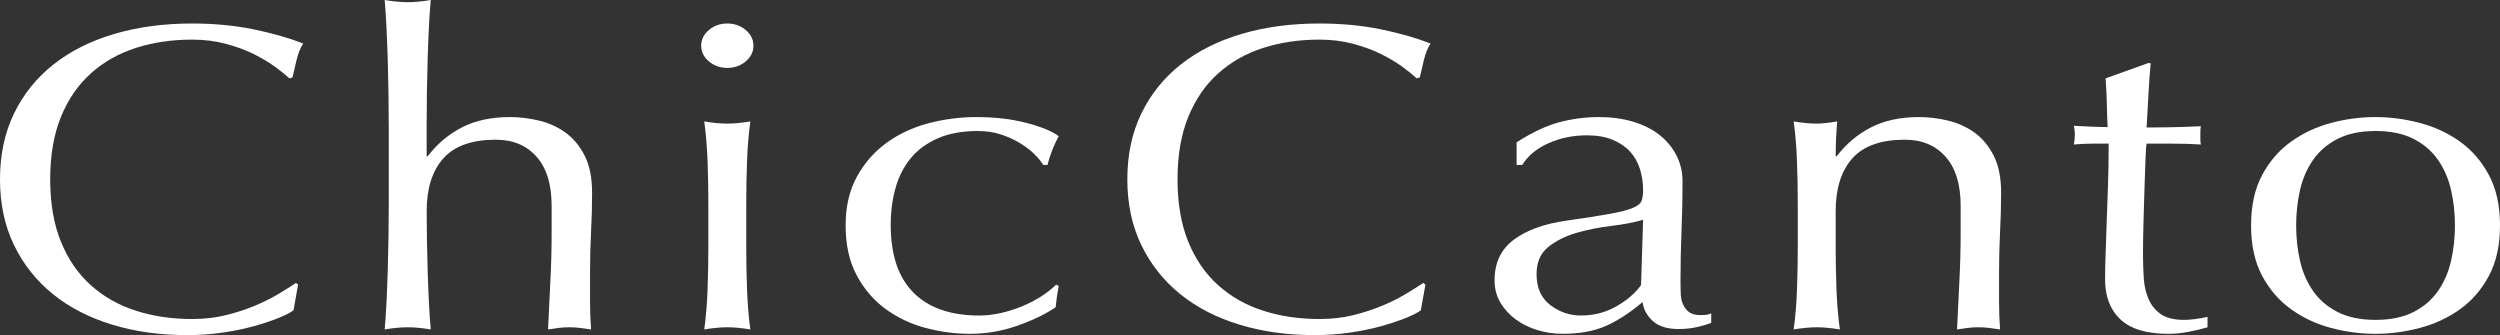
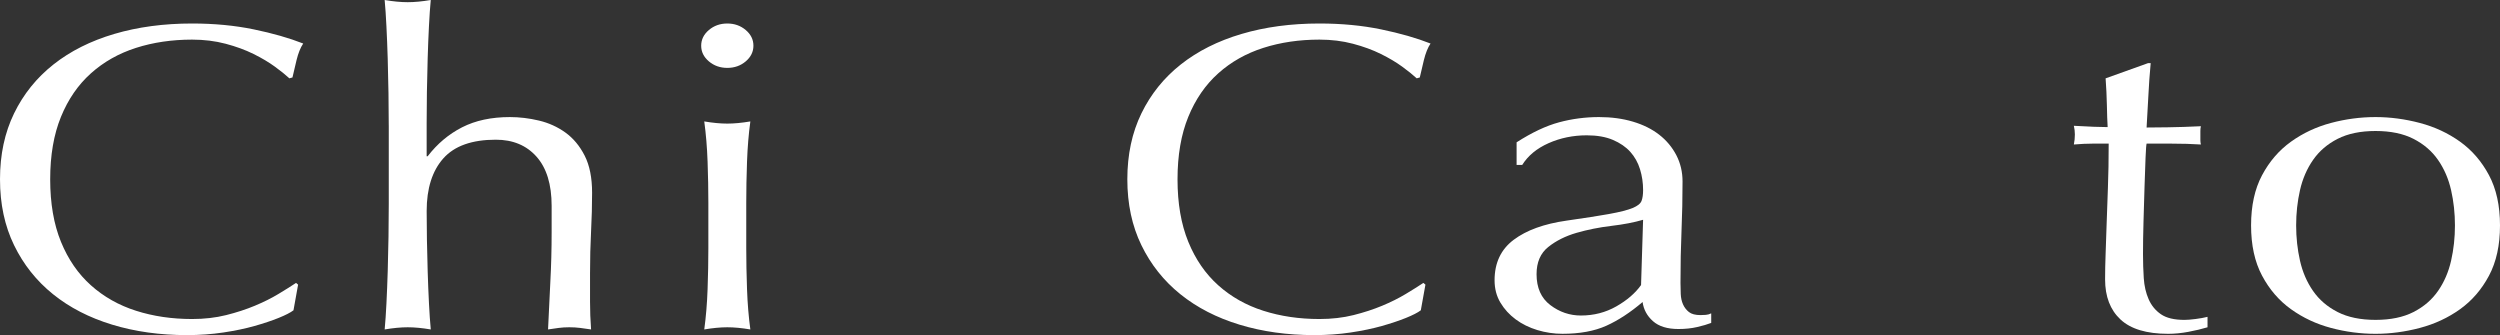
<svg xmlns="http://www.w3.org/2000/svg" version="1.1" id="logo" x="0px" y="0px" width="344.884px" height="46.229px" viewBox="0 0 344.884 46.229" enable-background="new 0 0 344.884 46.229" xml:space="preserve">
  <rect x="0" y="0" width="344.884" height="46.229" fill="#333333" stroke="none" />
  <g>
    <g>
      <g>
        <path fill="#FFFFFF" d="M40.487,42.807c-0.424,0.321-1.107,0.671-2.049,1.051c-0.943,0.381-2.049,0.751-3.321,1.111     c-1.272,0.359-2.709,0.66-4.31,0.9c-1.602,0.24-3.275,0.36-5.017,0.36c-3.722,0-7.161-0.48-10.316-1.441     c-3.156-0.961-5.877-2.361-8.161-4.202c-2.285-1.841-4.075-4.092-5.37-6.755C0.647,31.17,0,28.138,0,24.735     c0-3.401,0.647-6.433,1.943-9.096c1.295-2.661,3.109-4.912,5.441-6.754c2.332-1.841,5.123-3.242,8.373-4.202     c3.25-0.961,6.83-1.441,10.74-1.441c3.062,0,5.9,0.271,8.514,0.811s4.886,1.191,6.818,1.951     c-0.377,0.562-0.683,1.321-0.918,2.281c-0.236,0.961-0.424,1.762-0.565,2.401l-0.424,0.12c-0.519-0.479-1.19-1.021-2.014-1.62     c-0.825-0.601-1.802-1.181-2.932-1.741c-1.131-0.561-2.415-1.03-3.851-1.411c-1.438-0.38-2.98-0.57-4.628-0.57     c-2.78,0-5.359,0.381-7.737,1.141c-2.379,0.761-4.452,1.932-6.218,3.512c-1.767,1.582-3.145,3.583-4.134,6.004     c-0.989,2.423-1.484,5.294-1.484,8.615c0,3.323,0.495,6.194,1.484,8.616s2.367,4.423,4.134,6.003     c1.766,1.582,3.838,2.753,6.218,3.513c2.378,0.761,4.957,1.141,7.737,1.141c1.696,0,3.261-0.181,4.699-0.54     c1.436-0.36,2.755-0.79,3.957-1.291c1.201-0.5,2.285-1.04,3.25-1.621c0.965-0.58,1.777-1.09,2.438-1.531l0.283,0.24     L40.487,42.807z" />
      </g>
      <g>
        <path fill="#FFFFFF" d="M53.629,17.291c0-1.36-0.012-2.842-0.036-4.442c-0.024-1.601-0.06-3.183-0.106-4.743     c-0.047-1.562-0.106-3.052-0.177-4.473C53.241,2.212,53.158,1.001,53.064,0c1.177,0.201,2.237,0.301,3.18,0.301     c0.941,0,2.001-0.1,3.18-0.301c-0.095,1.001-0.177,2.202-0.248,3.603c-0.071,1.401-0.13,2.882-0.177,4.442     c-0.047,1.562-0.083,3.113-0.106,4.653c-0.024,1.541-0.035,2.972-0.035,4.293v4.562h0.141c1.323-1.721,2.906-3.052,4.749-3.992     c1.843-0.94,4.04-1.411,6.592-1.411c1.323,0,2.658,0.16,4.004,0.48c1.347,0.32,2.563,0.87,3.65,1.65     c1.086,0.781,1.973,1.842,2.659,3.183c0.685,1.341,1.028,3.053,1.028,5.133c0,1.722-0.047,3.493-0.141,5.313     c-0.095,1.822-0.142,3.752-0.142,5.794c0,1.32,0,2.622,0,3.902c0,1.281,0.046,2.562,0.142,3.842     c-0.524-0.08-1.025-0.149-1.502-0.21c-0.477-0.06-0.978-0.09-1.501-0.09c-0.525,0-1.015,0.03-1.467,0.09     c-0.453,0.061-0.941,0.13-1.465,0.21c0.094-2.2,0.2-4.402,0.318-6.604c0.117-2.201,0.177-4.463,0.177-6.784v-3.662     c0-2.962-0.696-5.224-2.084-6.784c-1.39-1.562-3.262-2.342-5.617-2.342c-3.298,0-5.712,0.861-7.243,2.581     c-1.531,1.722-2.296,4.143-2.296,7.265c0,1.162,0.011,2.472,0.035,3.933c0.023,1.462,0.059,2.942,0.106,4.443     c0.046,1.5,0.106,2.952,0.177,4.353c0.071,1.401,0.152,2.602,0.248,3.602c-1.178-0.2-2.238-0.3-3.18-0.3     c-0.943,0-2.003,0.1-3.18,0.3c0.094-1,0.177-2.211,0.247-3.632c0.071-1.42,0.129-2.912,0.177-4.473     c0.046-1.562,0.082-3.132,0.106-4.713c0.023-1.581,0.036-3.071,0.036-4.473V17.291z" />
      </g>
      <g>
-         <path fill="#FFFFFF" d="M96.731,6.305c0-0.841,0.354-1.562,1.06-2.162c0.707-0.6,1.555-0.9,2.544-0.9     c0.989,0,1.837,0.301,2.543,0.9c0.707,0.601,1.06,1.321,1.06,2.162c0,0.84-0.354,1.561-1.06,2.161s-1.555,0.9-2.543,0.9     c-0.989,0-1.837-0.3-2.544-0.9S96.731,7.145,96.731,6.305z M97.72,27.978c0-1.801-0.035-3.692-0.106-5.673     c-0.07-1.981-0.224-3.833-0.459-5.554c1.177,0.2,2.237,0.3,3.18,0.3c0.941,0,2.001-0.1,3.179-0.3     c-0.236,1.721-0.388,3.572-0.459,5.554c-0.071,1.98-0.106,3.872-0.106,5.673v6.244c0,1.801,0.035,3.692,0.106,5.674     c0.071,1.98,0.223,3.833,0.459,5.553c-1.178-0.2-2.238-0.3-3.179-0.3c-0.943,0-2.003,0.1-3.18,0.3     c0.235-1.72,0.389-3.572,0.459-5.553c0.071-1.981,0.106-3.873,0.106-5.674V27.978z" />
+         <path fill="#FFFFFF" d="M96.731,6.305c0-0.841,0.354-1.562,1.06-2.162c0.707-0.6,1.555-0.9,2.544-0.9     c0.989,0,1.837,0.301,2.543,0.9c0.707,0.601,1.06,1.321,1.06,2.162c0,0.84-0.354,1.561-1.06,2.161s-1.555,0.9-2.543,0.9     c-0.989,0-1.837-0.3-2.544-0.9S96.731,7.145,96.731,6.305z M97.72,27.978c0-1.801-0.035-3.692-0.106-5.673     c-0.07-1.981-0.224-3.833-0.459-5.554c1.177,0.2,2.237,0.3,3.18,0.3c0.941,0,2.001-0.1,3.179-0.3     c-0.236,1.721-0.388,3.572-0.459,5.554c-0.071,1.98-0.106,3.872-0.106,5.673v6.244c0,1.801,0.035,3.692,0.106,5.674     c0.071,1.98,0.223,3.833,0.459,5.553c-1.178-0.2-2.238-0.3-3.179-0.3c-0.943,0-2.003,0.1-3.18,0.3     c0.235-1.72,0.389-3.572,0.459-5.553c0.071-1.981,0.106-3.873,0.106-5.674V27.978" />
      </g>
      <g>
-         <path fill="#FFFFFF" d="M116.657,31.1c0-2.602,0.518-4.843,1.554-6.724c1.036-1.881,2.391-3.432,4.063-4.653     c1.671-1.221,3.591-2.121,5.759-2.702c2.166-0.579,4.381-0.87,6.642-0.87c2.59,0,4.911,0.271,6.959,0.811     c2.049,0.54,3.521,1.151,4.417,1.831c-0.33,0.601-0.625,1.23-0.883,1.892c-0.26,0.66-0.484,1.351-0.671,2.071h-0.565     c-0.33-0.521-0.777-1.051-1.342-1.592c-0.565-0.54-1.237-1.04-2.014-1.501c-0.777-0.459-1.637-0.84-2.579-1.141     c-0.943-0.3-1.979-0.45-3.109-0.45c-2.12,0-3.946,0.33-5.476,0.991c-1.531,0.66-2.78,1.571-3.745,2.731     c-0.966,1.161-1.672,2.532-2.12,4.112c-0.448,1.582-0.671,3.293-0.671,5.134c0,4.122,1.048,7.234,3.145,9.335     c2.095,2.102,5.123,3.152,9.08,3.152c0.941,0,1.908-0.109,2.897-0.33c0.989-0.22,1.954-0.52,2.897-0.9     c0.942-0.38,1.825-0.83,2.649-1.351c0.824-0.521,1.542-1.081,2.155-1.682l0.354,0.181c-0.189,0.96-0.33,1.941-0.424,2.941     c-1.413,0.961-3.18,1.812-5.299,2.552s-4.287,1.11-6.5,1.11c-2.073,0-4.123-0.27-6.147-0.811     c-2.026-0.54-3.863-1.411-5.511-2.611c-1.649-1.201-2.98-2.752-3.992-4.653C117.162,36.073,116.657,33.781,116.657,31.1z" />
-       </g>
+         </g>
      <g>
        <path fill="#FFFFFF" d="M196.006,42.807c-0.424,0.321-1.107,0.671-2.049,1.051c-0.943,0.381-2.049,0.751-3.321,1.111     c-1.272,0.359-2.709,0.66-4.31,0.9c-1.602,0.24-3.275,0.36-5.017,0.36c-3.722,0-7.161-0.48-10.316-1.441     c-3.156-0.961-5.877-2.361-8.161-4.202c-2.285-1.841-4.075-4.092-5.37-6.755c-1.296-2.661-1.943-5.693-1.943-9.096     c0-3.401,0.647-6.433,1.943-9.096c1.295-2.661,3.109-4.912,5.441-6.754c2.332-1.841,5.123-3.242,8.373-4.202     c3.25-0.961,6.83-1.441,10.74-1.441c3.062,0,5.9,0.271,8.514,0.811s4.886,1.191,6.818,1.951     c-0.377,0.562-0.683,1.321-0.918,2.281c-0.236,0.961-0.424,1.762-0.565,2.401l-0.424,0.12c-0.519-0.479-1.19-1.021-2.014-1.62     c-0.825-0.601-1.802-1.181-2.932-1.741c-1.131-0.561-2.415-1.03-3.851-1.411c-1.438-0.38-2.98-0.57-4.628-0.57     c-2.78,0-5.359,0.381-7.737,1.141c-2.379,0.761-4.452,1.932-6.218,3.512c-1.767,1.582-3.145,3.583-4.134,6.004     c-0.989,2.423-1.484,5.294-1.484,8.615c0,3.323,0.495,6.194,1.484,8.616s2.367,4.423,4.134,6.003     c1.766,1.582,3.838,2.753,6.218,3.513c2.378,0.761,4.957,1.141,7.737,1.141c1.696,0,3.261-0.181,4.699-0.54     c1.436-0.36,2.755-0.79,3.957-1.291c1.201-0.5,2.285-1.04,3.25-1.621c0.965-0.58,1.777-1.09,2.438-1.531l0.283,0.24     L196.006,42.807z" />
      </g>
      <g>
        <path fill="#FFFFFF" d="M209.219,19.633c2.12-1.36,4.074-2.281,5.865-2.762c1.79-0.48,3.627-0.721,5.511-0.721     c1.696,0,3.251,0.21,4.668,0.631c1.416,0.42,2.625,1.021,3.628,1.801s1.79,1.722,2.363,2.821     c0.572,1.102,0.859,2.312,0.859,3.633c0,2.281-0.047,4.554-0.142,6.814c-0.095,2.262-0.141,4.652-0.141,7.174     c0,0.48,0.011,0.991,0.035,1.531c0.023,0.54,0.129,1.021,0.318,1.44c0.188,0.421,0.459,0.771,0.812,1.051     c0.353,0.28,0.883,0.421,1.59,0.421c0.235,0,0.482-0.01,0.742-0.03c0.258-0.02,0.506-0.09,0.742-0.21v1.32     c-0.519,0.201-1.166,0.391-1.943,0.57c-0.777,0.181-1.637,0.271-2.579,0.271c-1.53,0-2.7-0.36-3.513-1.081     c-0.812-0.72-1.289-1.6-1.433-2.642c-1.69,1.441-3.357,2.532-5,3.272c-1.643,0.74-3.661,1.11-6.055,1.11     c-1.174,0-2.325-0.171-3.451-0.51c-1.126-0.341-2.124-0.831-2.992-1.472c-0.869-0.64-1.573-1.41-2.113-2.312     c-0.54-0.9-0.809-1.93-0.809-3.092c0-2.401,0.88-4.263,2.641-5.583c1.76-1.321,4.19-2.201,7.288-2.642     c2.535-0.36,4.518-0.67,5.95-0.931c1.432-0.26,2.488-0.53,3.168-0.811c0.68-0.279,1.091-0.609,1.232-0.99     c0.142-0.38,0.212-0.871,0.212-1.472c0-1-0.141-1.96-0.424-2.882c-0.283-0.92-0.731-1.72-1.342-2.401     c-0.613-0.68-1.414-1.23-2.402-1.65c-0.989-0.421-2.19-0.631-3.604-0.631c-1.884,0-3.639,0.36-5.264,1.081     c-1.625,0.72-2.839,1.721-3.639,3.002h-0.777V19.633z M226.671,30.319c-1.219,0.36-2.673,0.641-4.36,0.841     c-1.688,0.2-3.293,0.521-4.817,0.96c-1.523,0.441-2.825,1.091-3.903,1.951c-1.079,0.861-1.617,2.112-1.617,3.753     c0,1.882,0.632,3.302,1.898,4.263c1.265,0.96,2.671,1.44,4.22,1.44c1.782,0,3.41-0.42,4.887-1.261     c1.476-0.841,2.613-1.82,3.411-2.941L226.671,30.319z" />
      </g>
      <g>
-         <path fill="#FFFFFF" d="M270.48,28.398c0-2.962-0.696-5.224-2.085-6.784c-1.39-1.562-3.262-2.342-5.617-2.342     c-3.298,0-5.712,0.861-7.243,2.581c-1.531,1.722-2.296,4.143-2.296,7.265v5.104c0,1.801,0.035,3.692,0.108,5.674     c0.073,1.98,0.229,3.833,0.471,5.553c-1.181-0.2-2.243-0.3-3.188-0.3c-0.945,0-2.007,0.1-3.186,0.3     c0.235-1.72,0.389-3.572,0.459-5.553c0.071-1.981,0.106-3.873,0.106-5.674v-6.244c0-1.801-0.036-3.692-0.106-5.673     c-0.07-1.981-0.224-3.833-0.459-5.554c1.177,0.2,2.237,0.3,3.18,0.3c0.707,0,1.648-0.1,2.826-0.3     c-0.141,1.642-0.212,3.242-0.212,4.803h0.141c1.323-1.721,2.906-3.052,4.749-3.992c1.843-0.94,4.04-1.411,6.593-1.411     c1.322,0,2.657,0.16,4.004,0.48c1.348,0.32,2.563,0.87,3.65,1.65c1.086,0.781,1.973,1.842,2.658,3.183     c0.685,1.341,1.028,3.053,1.028,5.133c0,1.722-0.048,3.493-0.142,5.313c-0.095,1.822-0.142,3.752-0.142,5.794     c0,1.32,0,2.622,0,3.902c0,1.281,0.047,2.562,0.142,3.842c-0.524-0.08-1.024-0.149-1.502-0.21c-0.477-0.06-0.978-0.09-1.501-0.09     c-0.525,0-1.015,0.03-1.468,0.09c-0.452,0.061-0.941,0.13-1.465,0.21c0.094-2.2,0.2-4.402,0.318-6.604     c0.117-2.201,0.177-4.463,0.177-6.784V28.398z" />
-       </g>
+         </g>
      <g>
        <path fill="#FFFFFF" d="M296.341,8.706h0.354c-0.142,1.521-0.247,3.012-0.318,4.473c-0.07,1.461-0.153,2.933-0.247,4.412     c0.518,0,1.484-0.009,2.897-0.029c1.413-0.02,2.943-0.069,4.593-0.15c-0.048,0.201-0.071,0.42-0.071,0.66c0,0.201,0,0.4,0,0.601     c0,0.201,0,0.42,0,0.66c0,0.201,0.023,0.401,0.071,0.601c-1.226-0.08-2.568-0.12-4.028-0.12s-2.614,0-3.462,0     c-0.048,0.16-0.095,0.802-0.142,1.921c-0.047,1.121-0.095,2.452-0.141,3.993c-0.048,1.541-0.096,3.151-0.142,4.833     c-0.048,1.681-0.07,3.182-0.07,4.503c0,1.121,0.035,2.221,0.105,3.302c0.071,1.081,0.294,2.052,0.672,2.912     c0.376,0.86,0.941,1.551,1.695,2.071c0.753,0.521,1.837,0.78,3.25,0.78c0.377,0,0.884-0.039,1.52-0.12     c0.636-0.08,1.189-0.181,1.66-0.3v1.44c-0.801,0.24-1.685,0.45-2.649,0.631c-0.966,0.18-1.896,0.27-2.791,0.27     c-2.968,0-5.158-0.66-6.571-1.981c-1.413-1.32-2.12-3.161-2.12-5.523c0-1.08,0.023-2.251,0.071-3.512     c0.046-1.261,0.094-2.642,0.141-4.143s0.106-3.161,0.177-4.983c0.071-1.82,0.106-3.852,0.106-6.094c-0.707,0-1.461,0-2.261,0     c-0.755,0-1.603,0.04-2.544,0.12c0.046-0.24,0.081-0.47,0.105-0.69c0.023-0.22,0.035-0.45,0.035-0.69     c0-0.199-0.012-0.399-0.035-0.601c-0.024-0.199-0.06-0.399-0.105-0.6c2.119,0.12,3.674,0.18,4.663,0.18     c-0.047-0.8-0.083-1.801-0.105-3.002c-0.024-1.2-0.083-2.44-0.177-3.723L296.341,8.706z" />
      </g>
      <g>
        <path fill="#FFFFFF" d="M310.544,31.1c0-2.722,0.505-5.033,1.519-6.935c1.013-1.9,2.343-3.441,3.992-4.622     c1.648-1.181,3.485-2.042,5.512-2.582c2.024-0.54,4.074-0.811,6.147-0.811c2.024,0,4.062,0.271,6.111,0.811     c2.05,0.54,3.897,1.401,5.547,2.582c1.648,1.181,2.979,2.722,3.992,4.622c1.013,1.901,1.52,4.213,1.52,6.935     c0,2.723-0.507,5.034-1.52,6.935c-1.014,1.901-2.344,3.442-3.992,4.623c-1.649,1.181-3.497,2.041-5.547,2.581     c-2.049,0.541-4.087,0.811-6.111,0.811c-2.073,0-4.123-0.27-6.147-0.811c-2.026-0.54-3.863-1.4-5.512-2.581     c-1.649-1.181-2.979-2.722-3.992-4.623C311.049,36.134,310.544,33.822,310.544,31.1z M316.762,31.1     c0,1.681,0.177,3.302,0.529,4.863c0.354,1.561,0.954,2.952,1.803,4.173c0.848,1.221,1.978,2.191,3.392,2.911     c1.413,0.721,3.155,1.081,5.229,1.081c2.072,0,3.815-0.36,5.229-1.081c1.413-0.72,2.544-1.69,3.392-2.911     s1.448-2.612,1.802-4.173c0.354-1.562,0.53-3.183,0.53-4.863s-0.177-3.302-0.53-4.863c-0.354-1.561-0.954-2.951-1.802-4.172     s-1.979-2.191-3.392-2.912s-3.156-1.081-5.229-1.081c-2.073,0-3.815,0.36-5.229,1.081c-1.414,0.721-2.544,1.691-3.392,2.912     c-0.849,1.221-1.449,2.611-1.803,4.172C316.938,27.798,316.762,29.419,316.762,31.1z" />
      </g>
    </g>
  </g>
</svg>